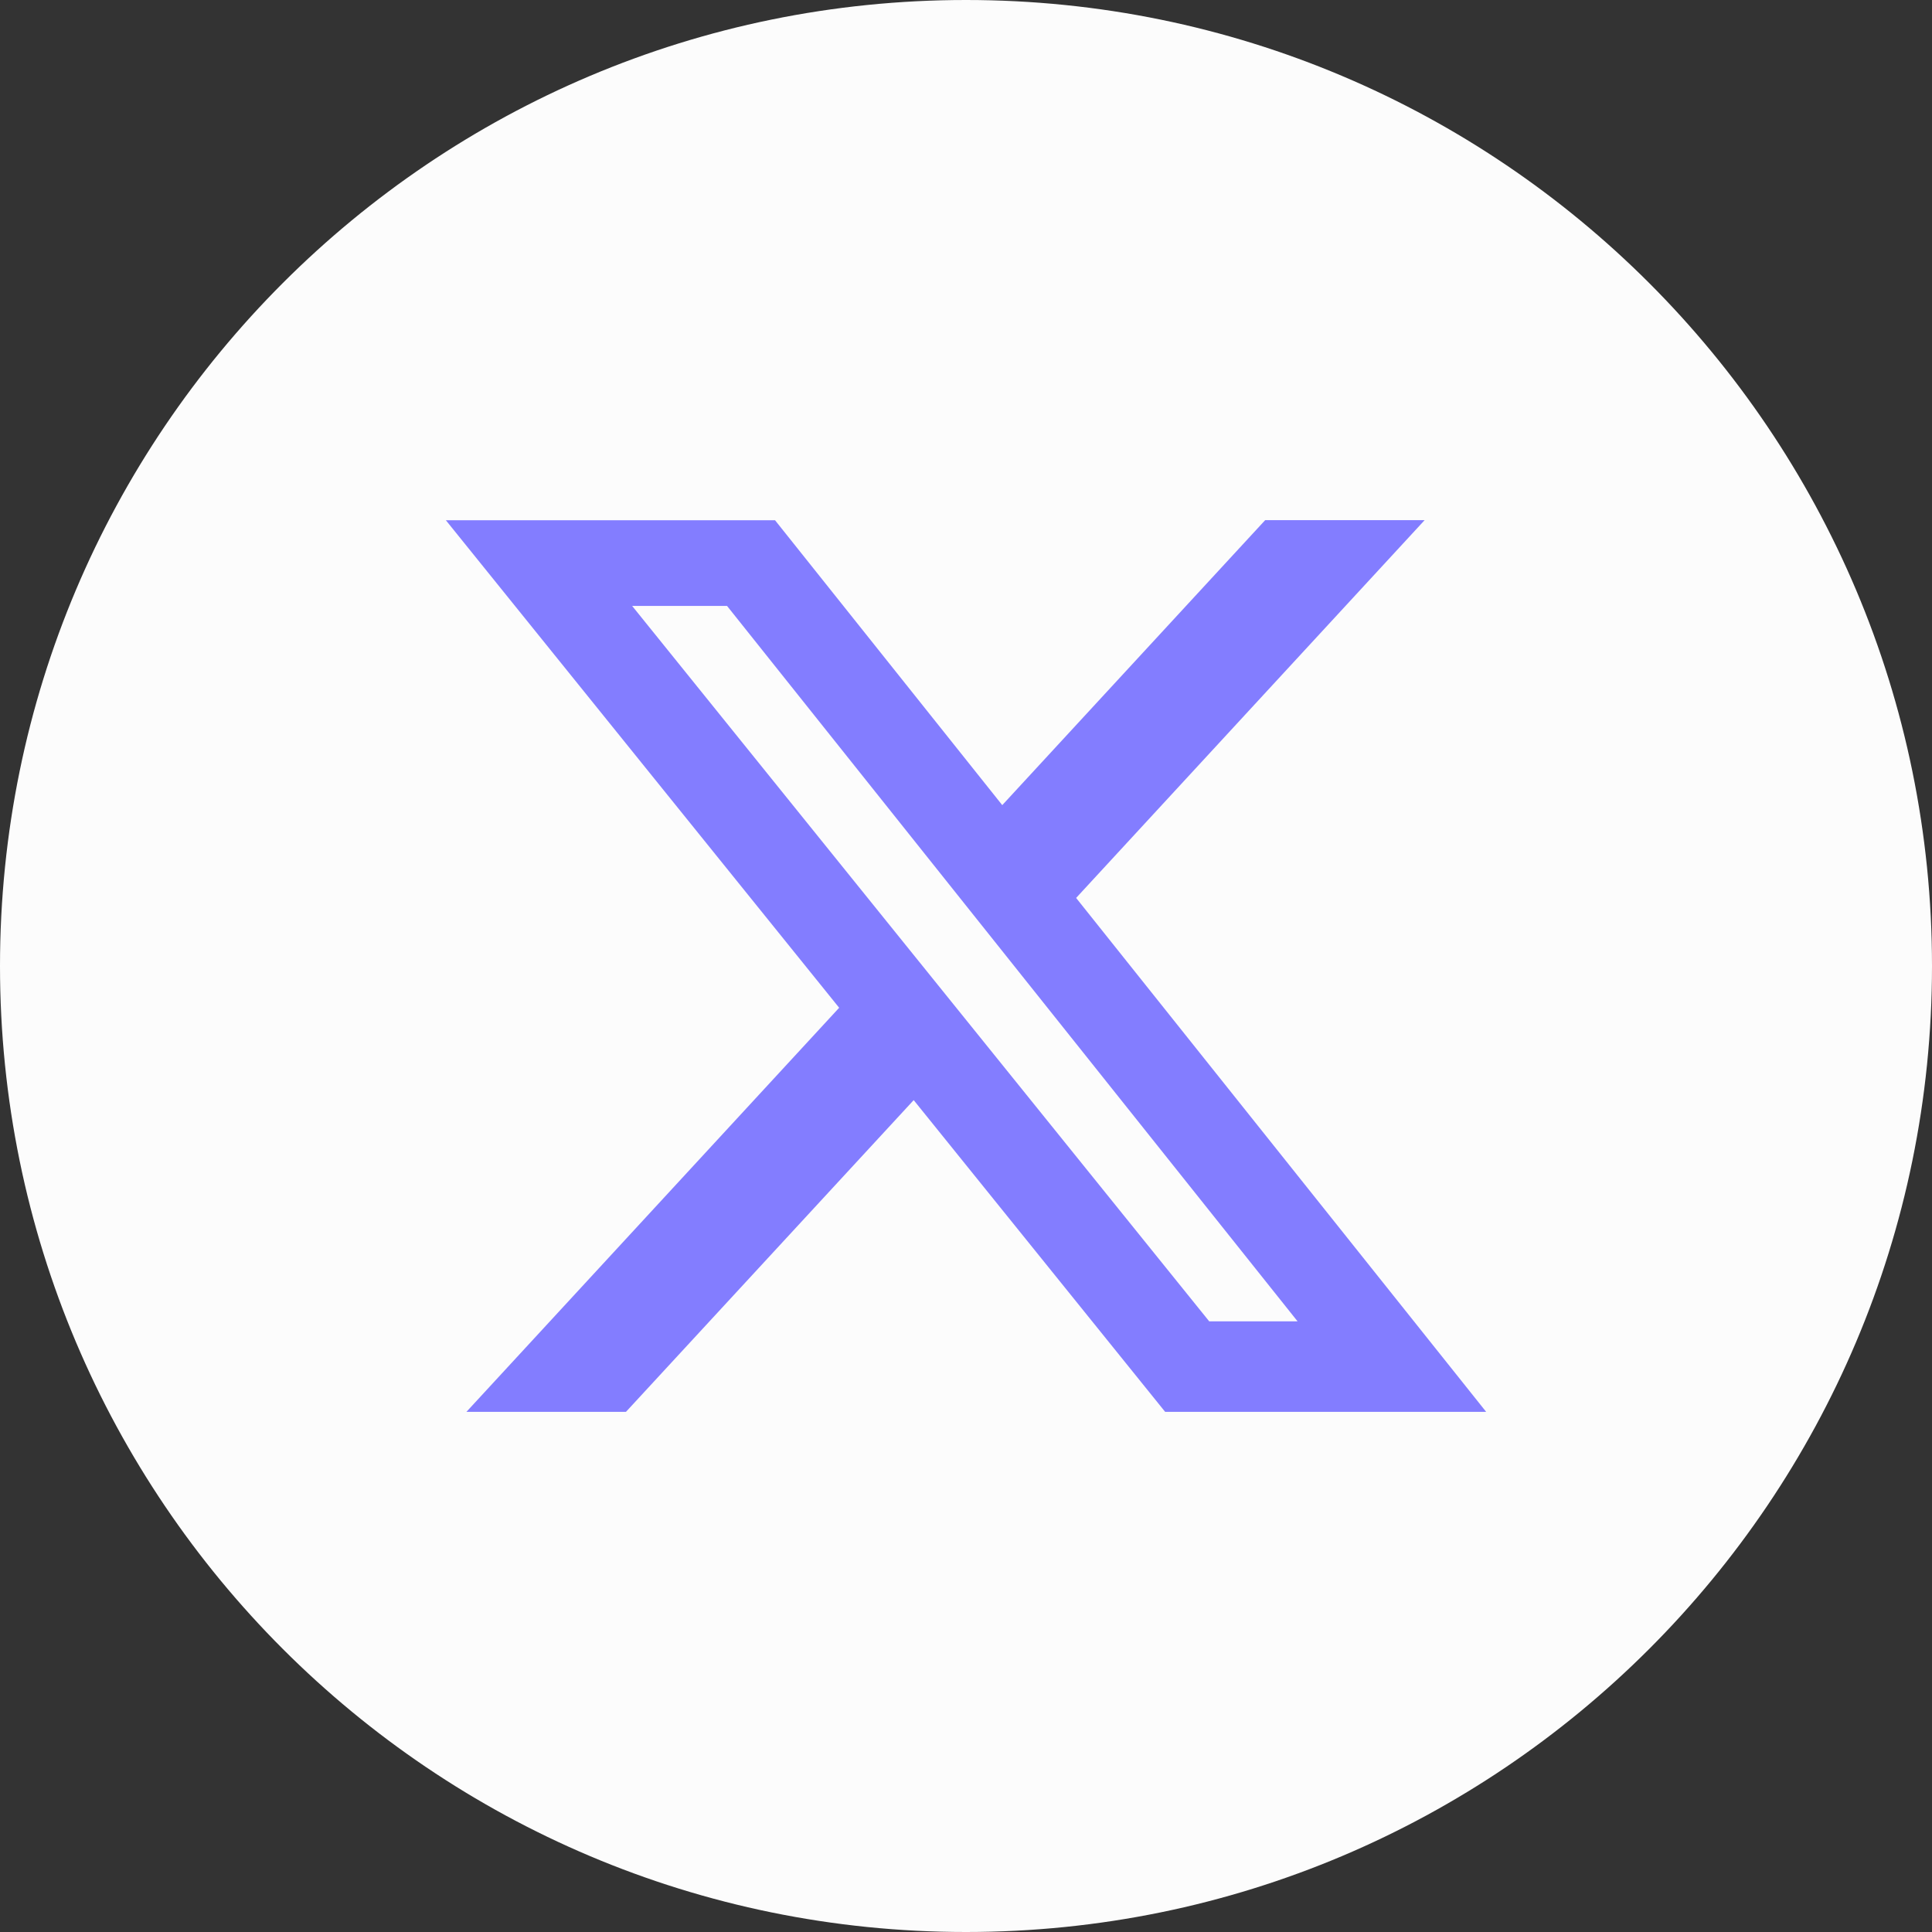
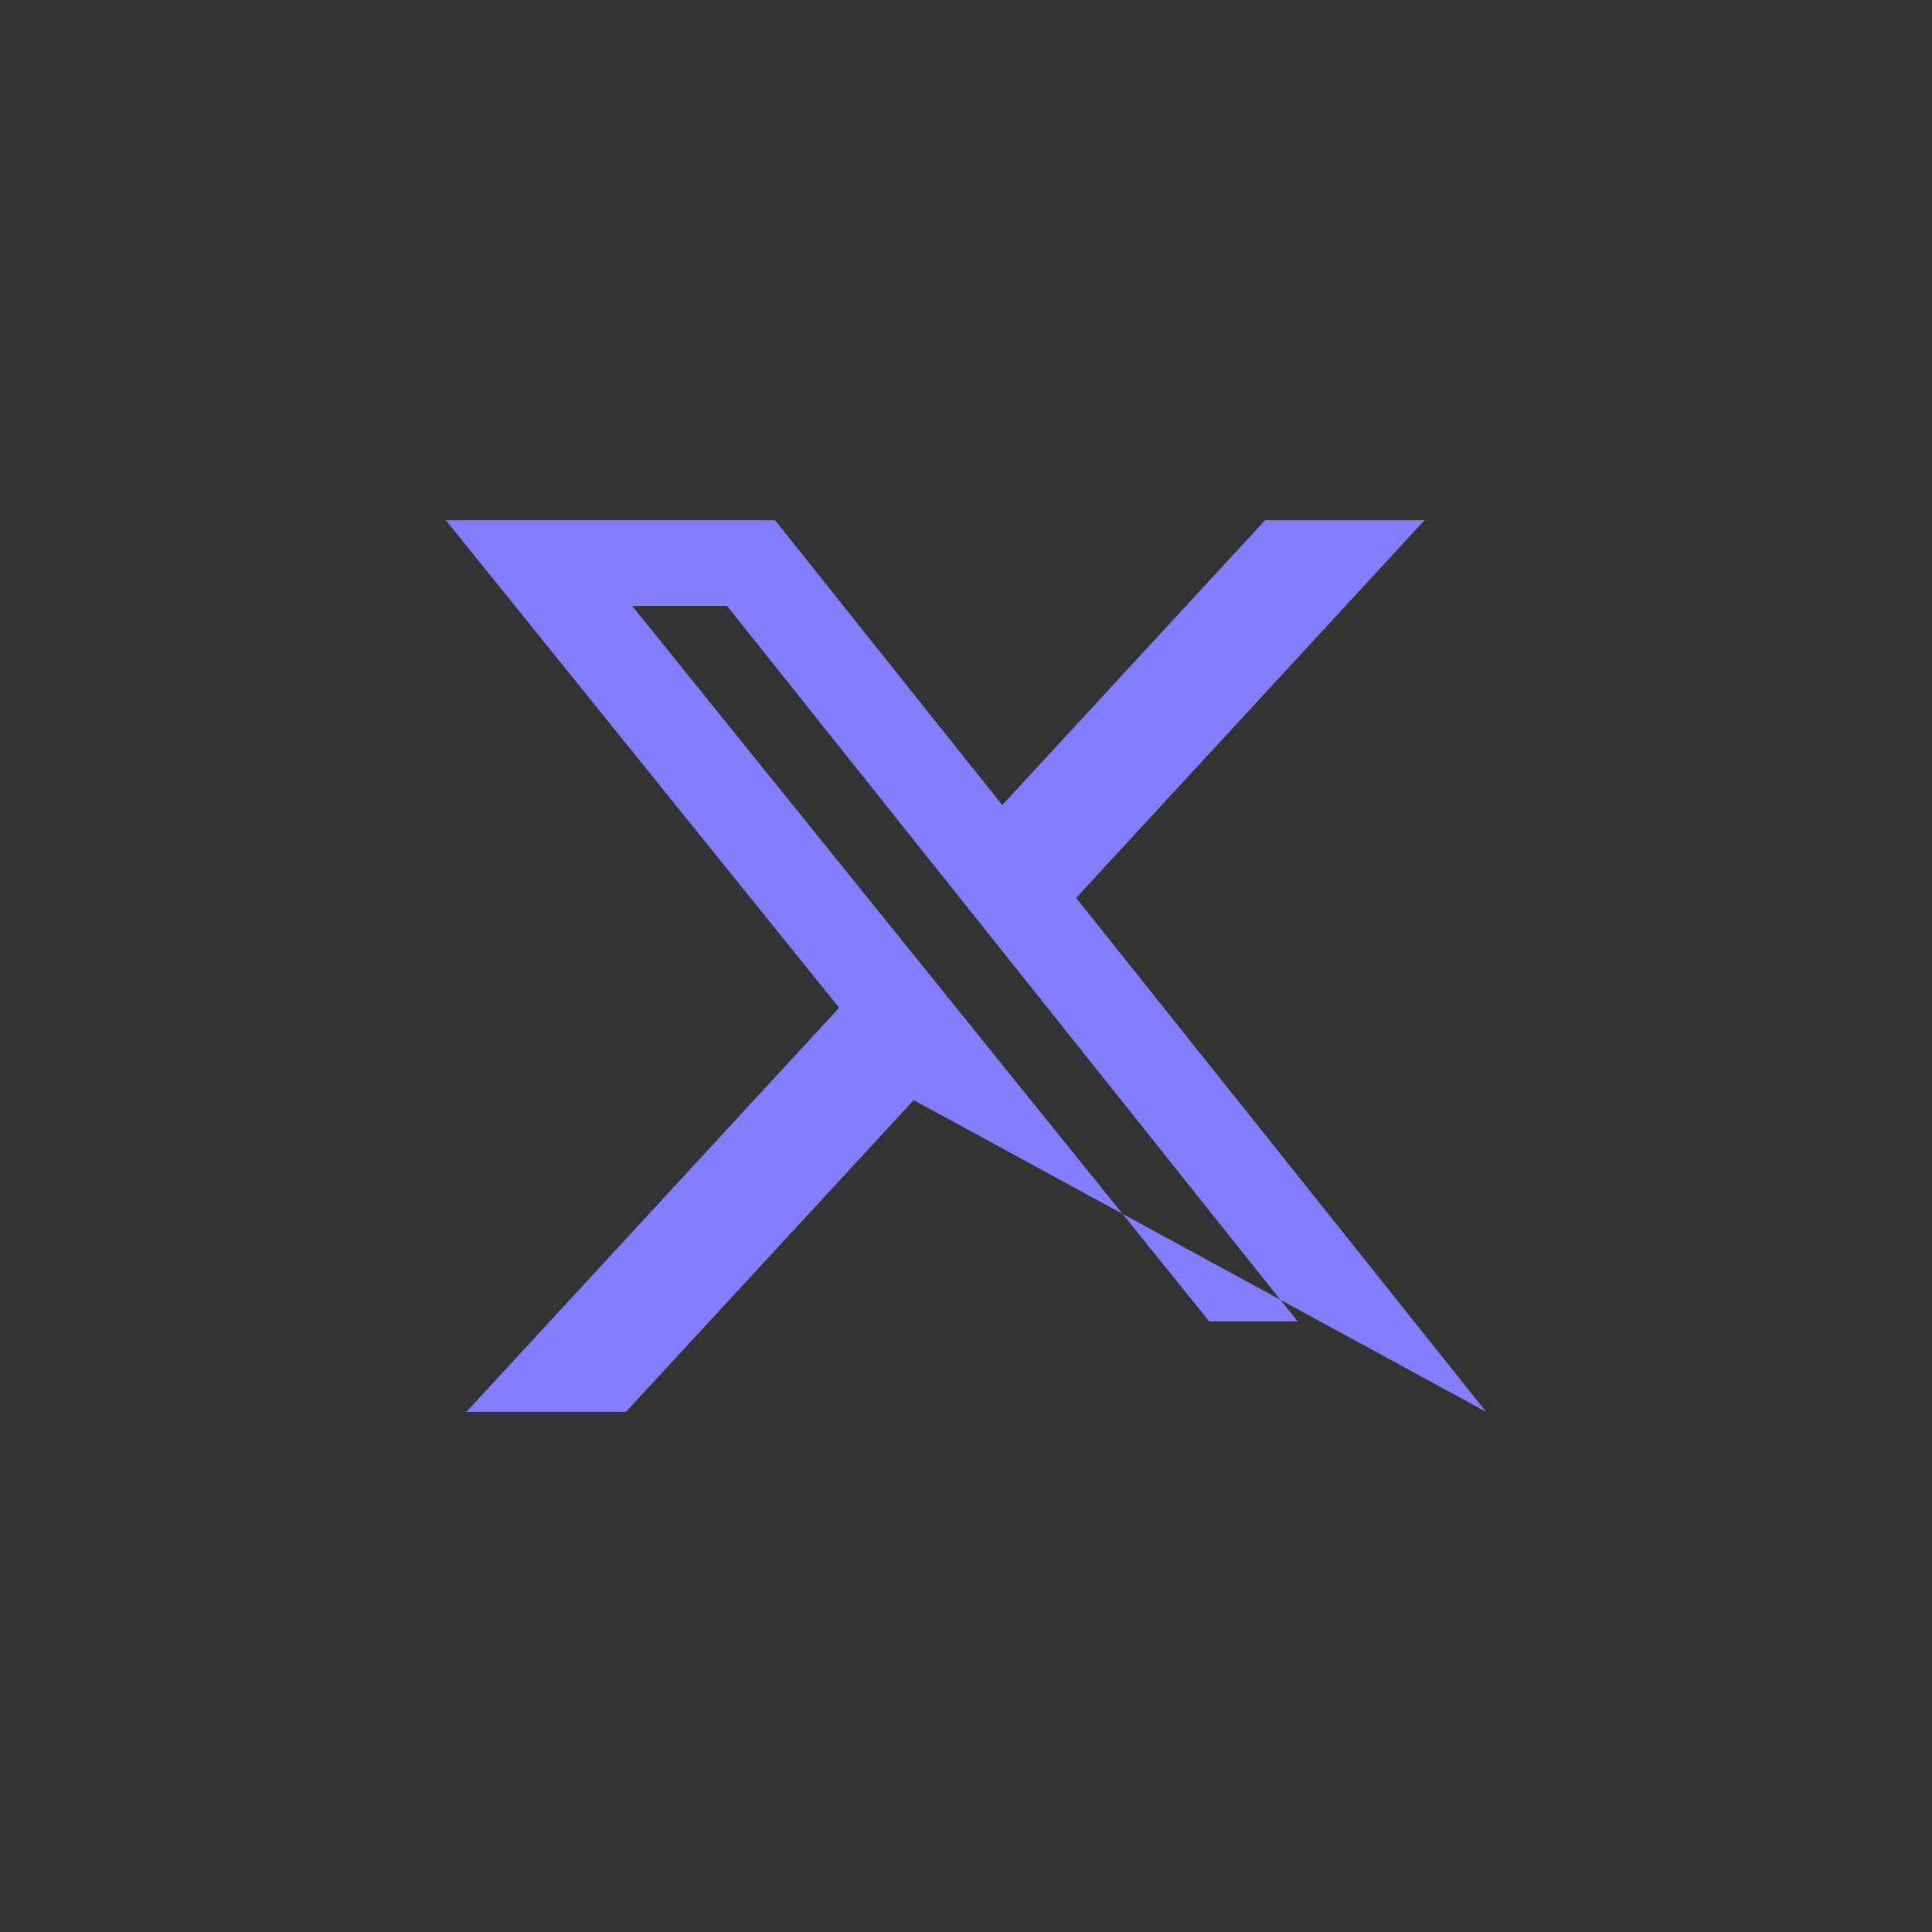
<svg xmlns="http://www.w3.org/2000/svg" width="26" height="26" viewBox="0 0 26 26" fill="none">
  <rect x="0" y="0" width="26" height="26" fill="#333333" stroke="none" />
  <g clip-path="url(#clip0_1_3319)">
-     <path d="M13 26C20.18 26 26 20.18 26 13C26 5.82 20.18 0 13 0C5.82 0 0 5.82 0 13C0 20.18 5.82 26 13 26Z" fill="#FCFCFC" />
-     <path d="M17.026 7H19.172L14.482 12.084L20 19H15.68L12.296 14.805L8.424 19H6.277L11.293 13.562L6 7.001H10.43L13.488 10.835L17.026 7ZM16.273 17.782H17.462L9.784 8.154H8.507L16.273 17.782Z" fill="#837DFF" />
+     <path d="M17.026 7H19.172L14.482 12.084L20 19L12.296 14.805L8.424 19H6.277L11.293 13.562L6 7.001H10.43L13.488 10.835L17.026 7ZM16.273 17.782H17.462L9.784 8.154H8.507L16.273 17.782Z" fill="#837DFF" />
  </g>
  <defs>
    <clipPath id="clip0_1_3319">
      <rect width="26" height="26" fill="white" />
    </clipPath>
  </defs>
</svg>